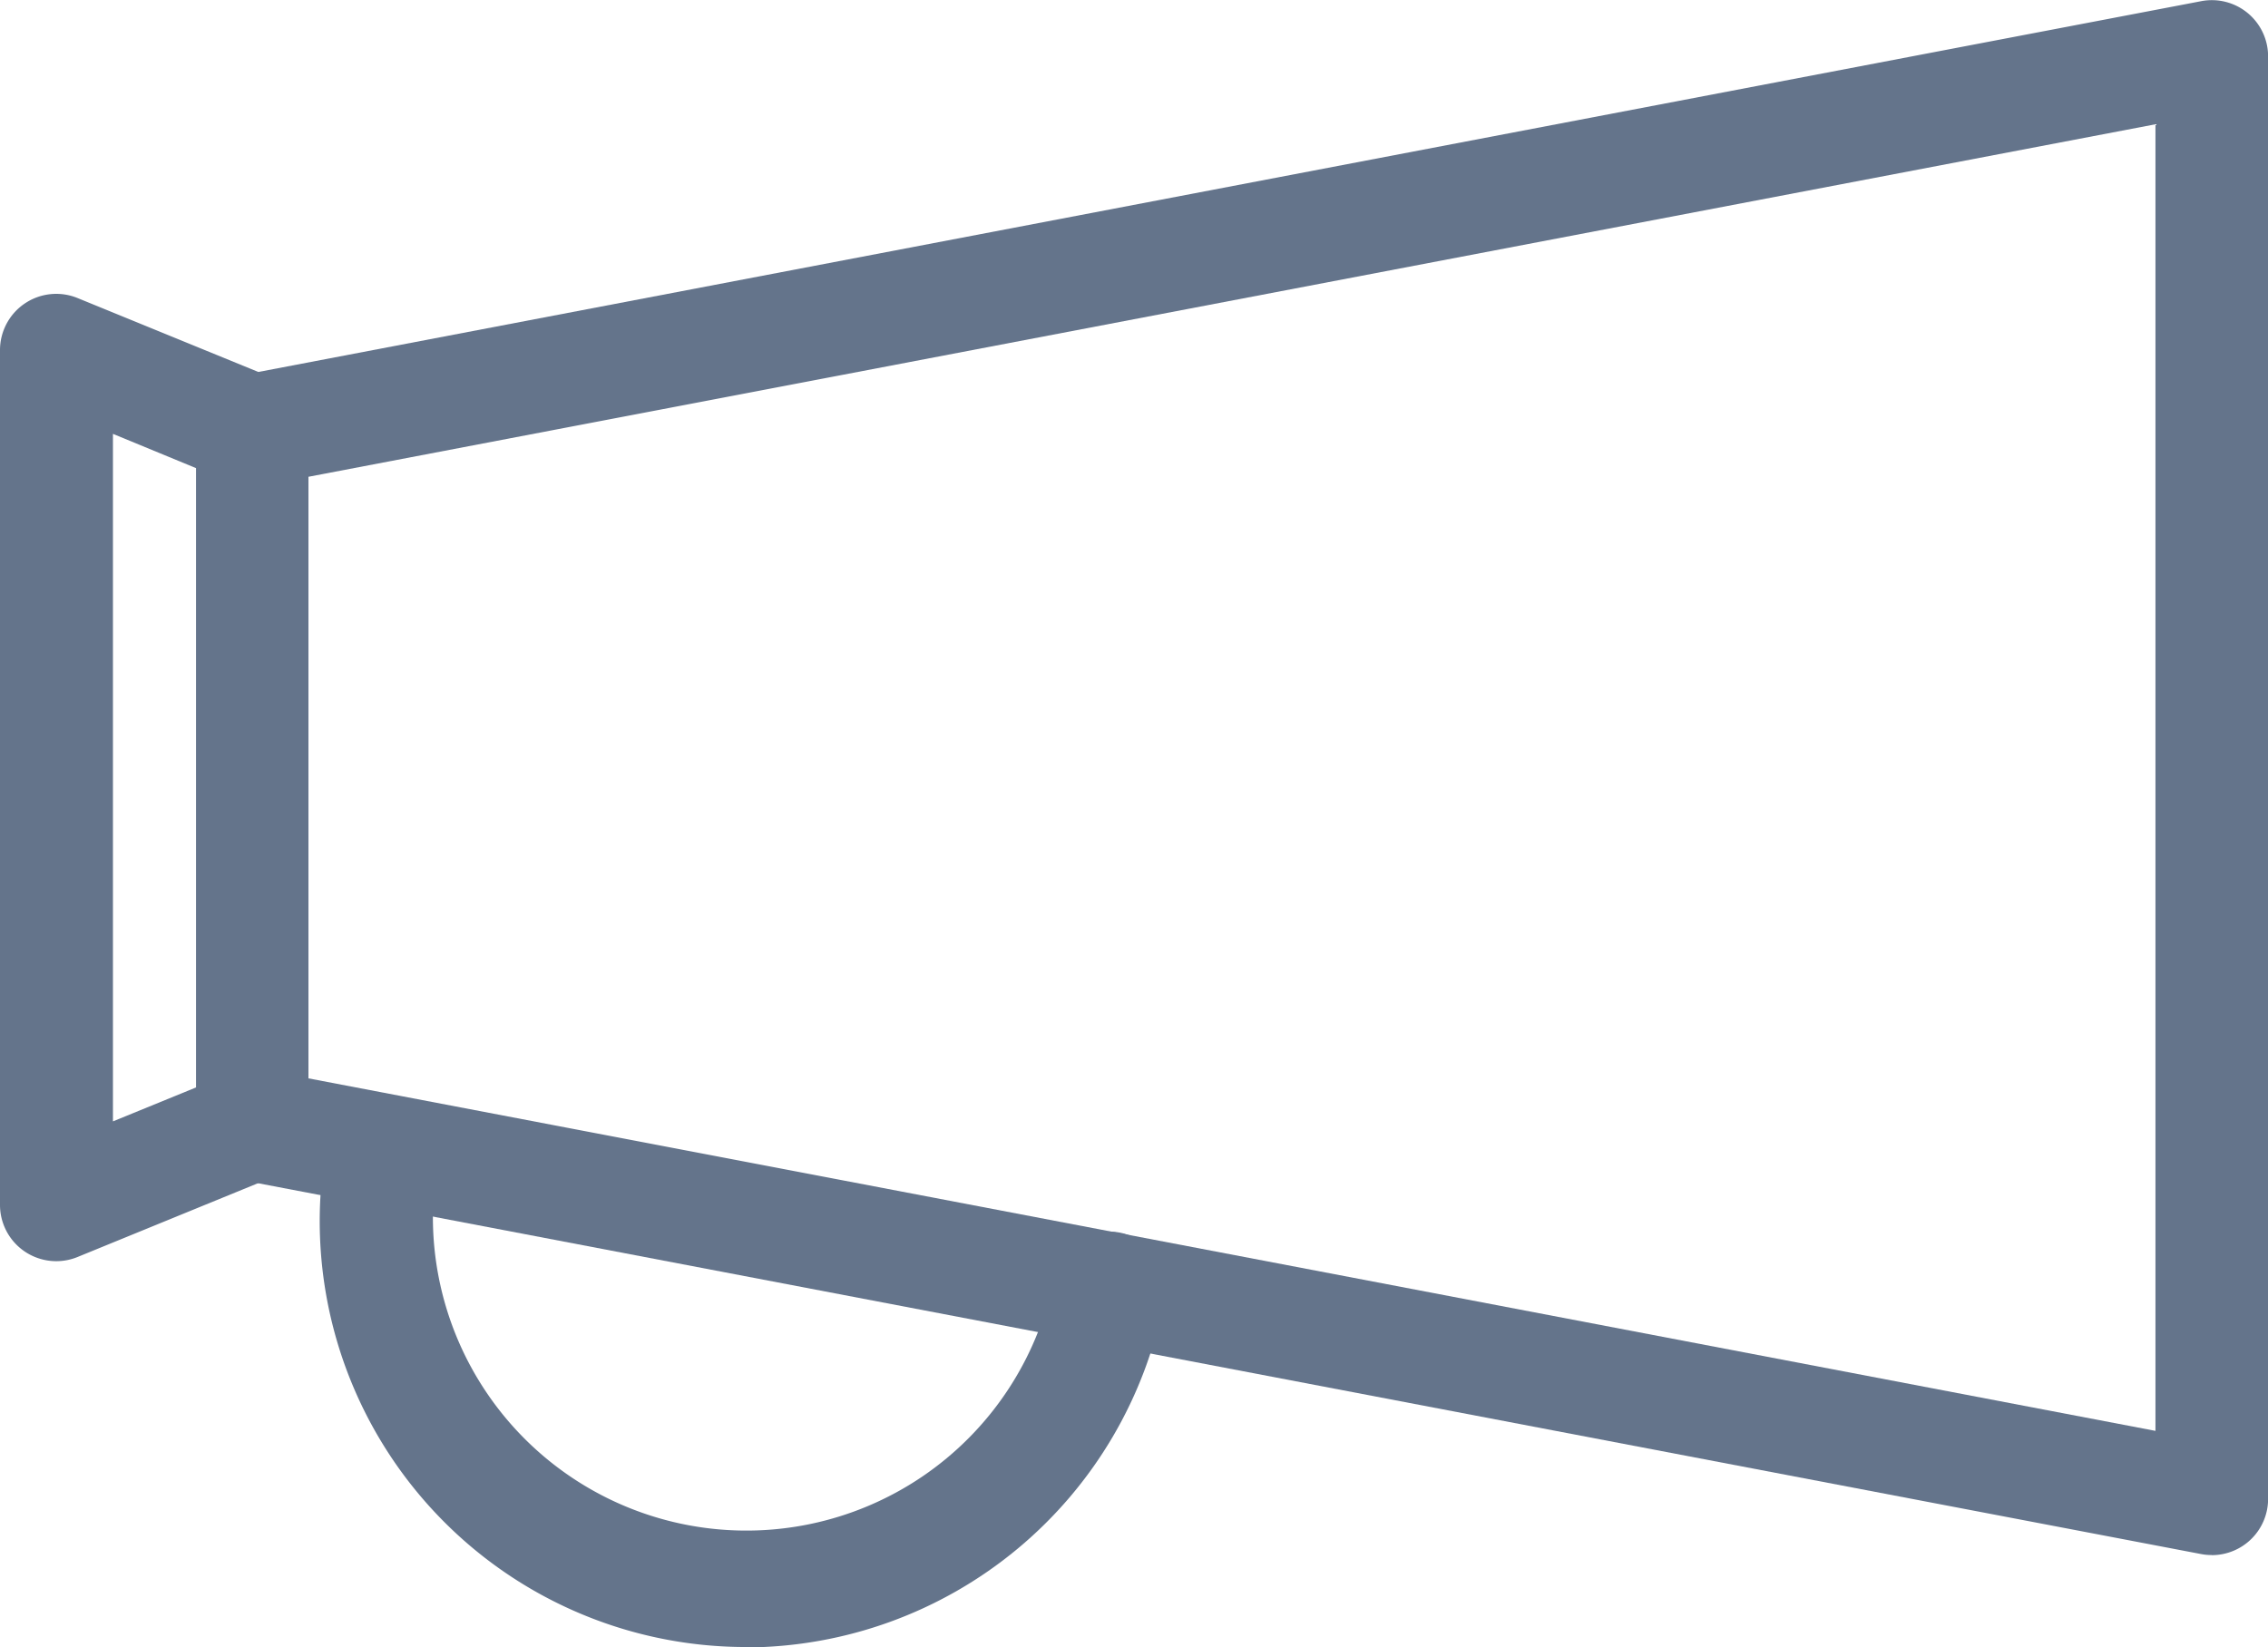
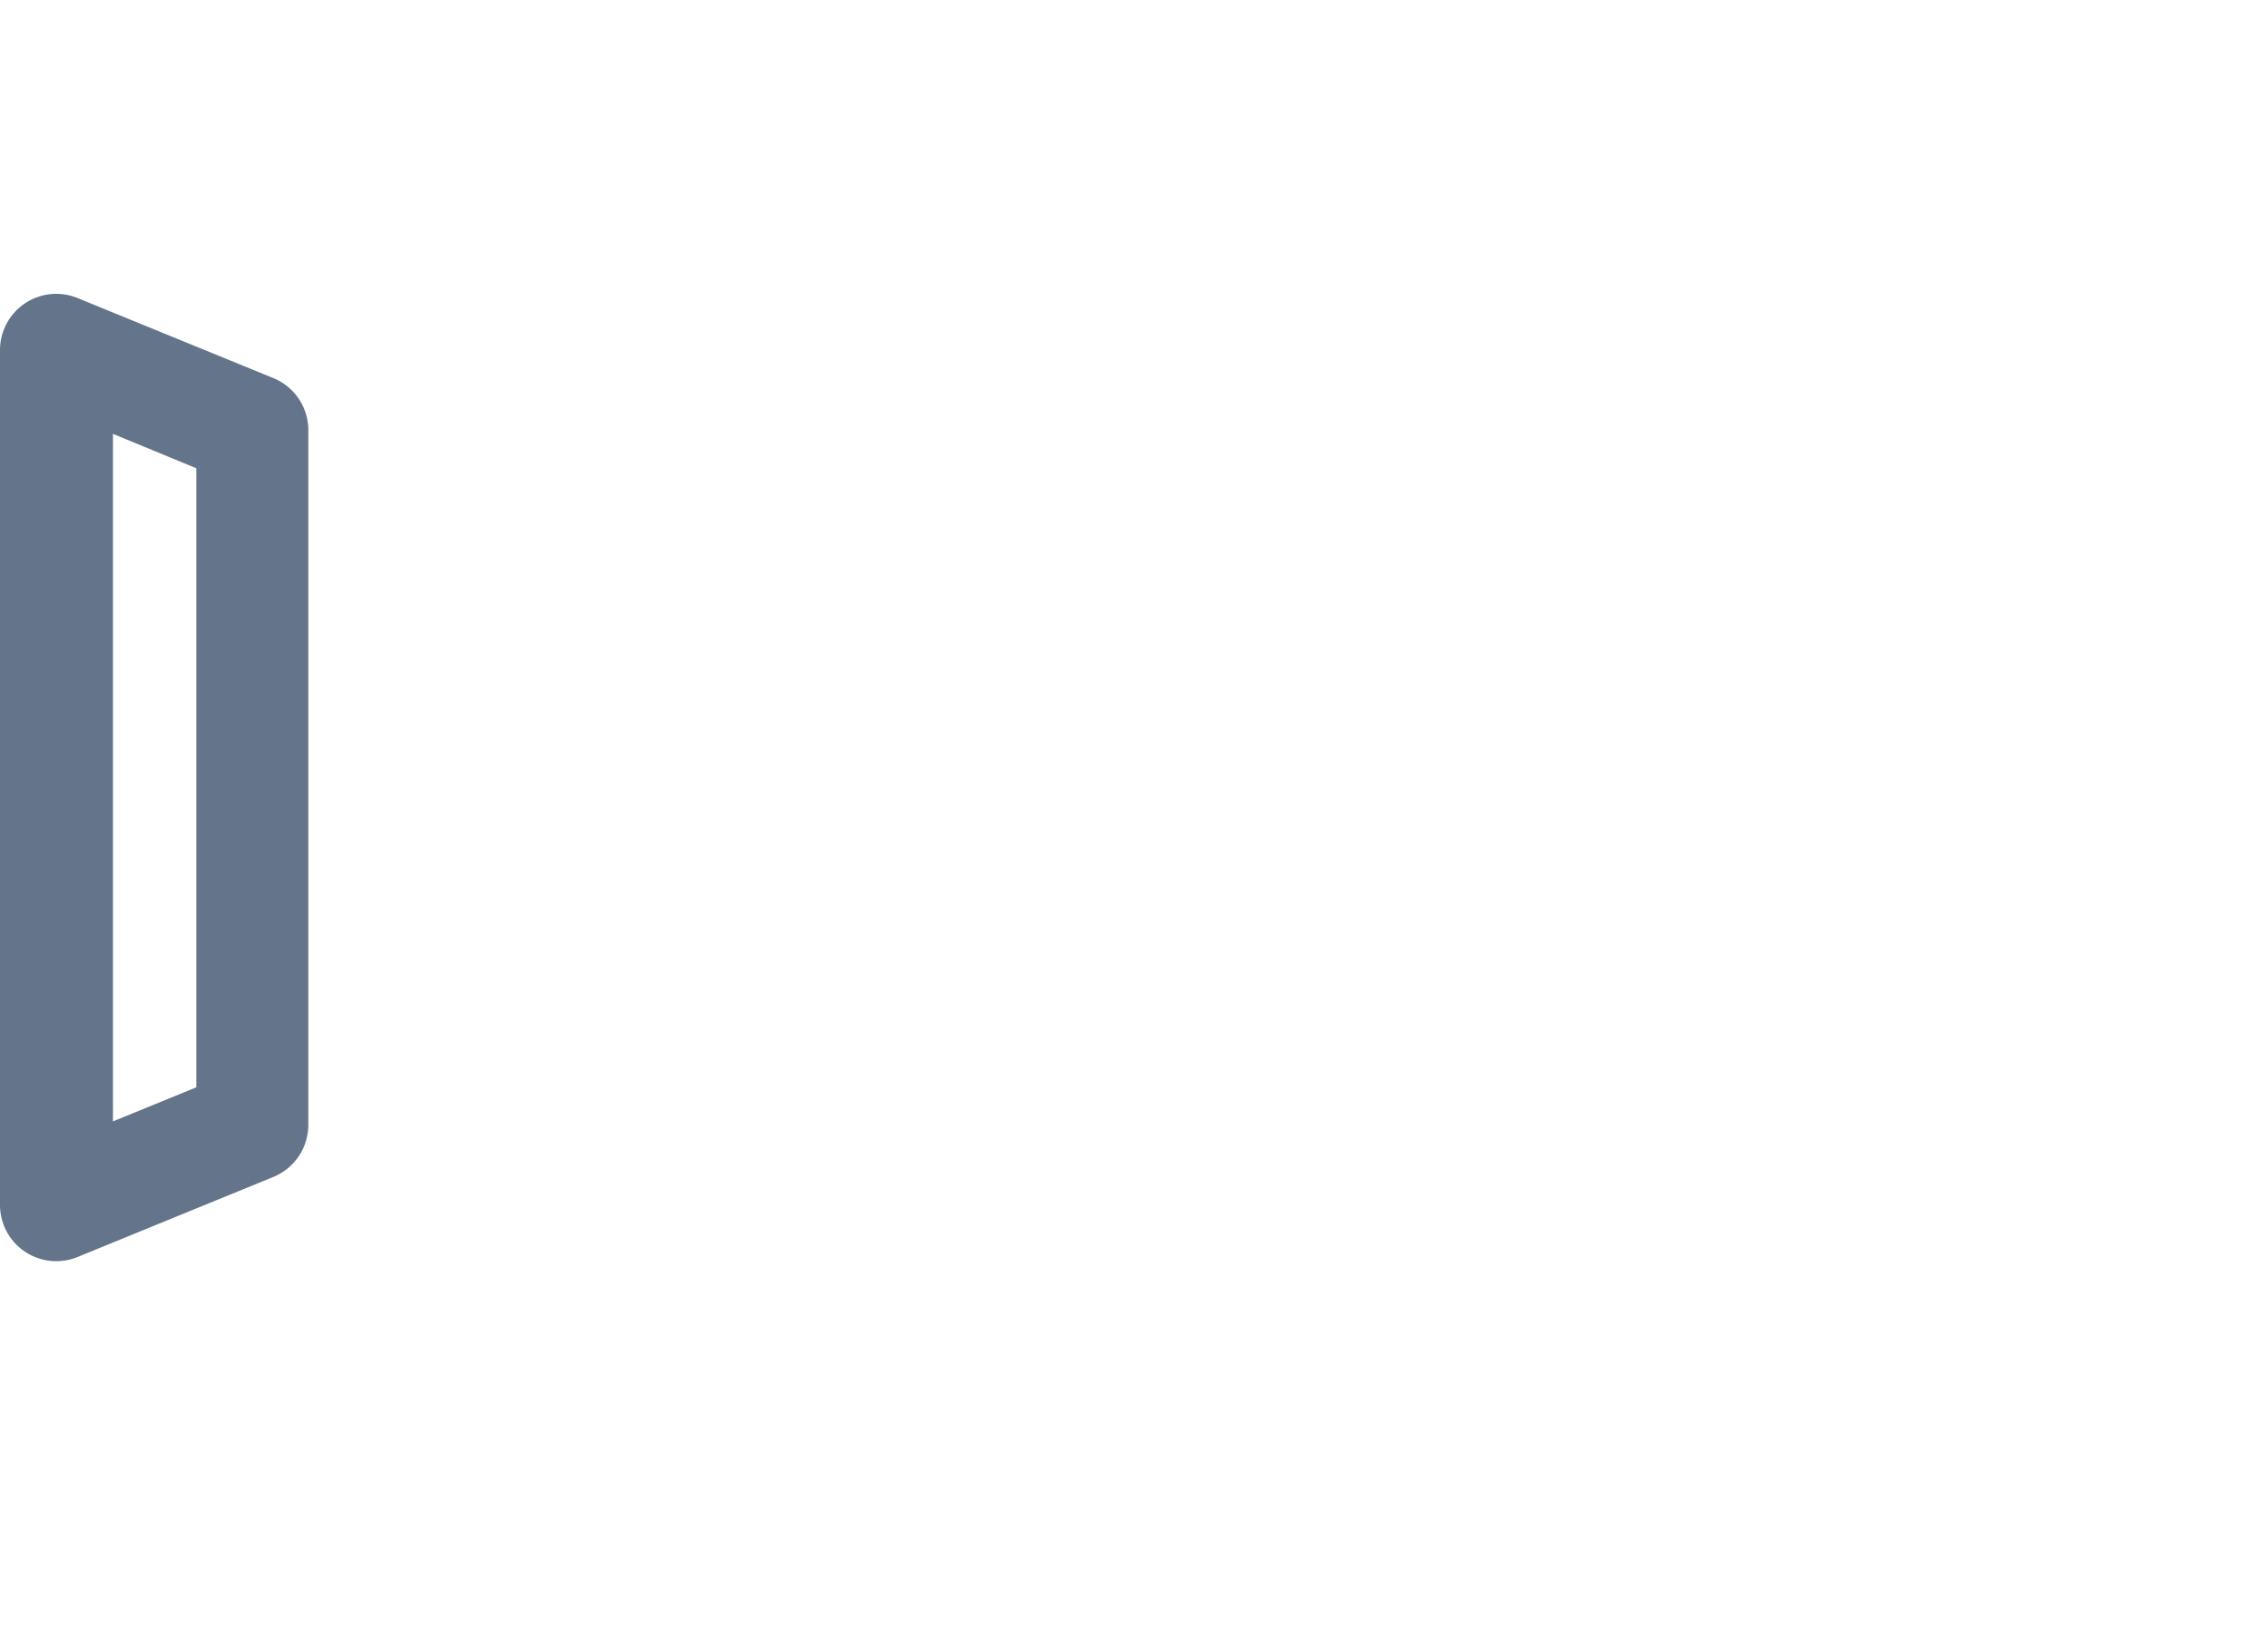
<svg xmlns="http://www.w3.org/2000/svg" id="Group_2306" data-name="Group 2306" width="21.766" height="15.812" viewBox="0 0 21.766 15.812">
-   <path id="Path_1132" data-name="Path 1132" d="M24.571,422.357a.533.533,0,0,1-.1-.009l-18.805-3.59a.54.54,0,0,1-.439-.53v-6.668a.54.54,0,0,1,.439-.53l18.805-3.59a.54.54,0,0,1,.641.53v13.848a.54.54,0,0,1-.54.54M6.305,417.781l17.726,3.384V408.622L6.305,412.006Z" transform="translate(-3.345 -407.429)" fill="#64748b" />
  <path id="Path_1133" data-name="Path 1133" d="M.54,424.557a.54.54,0,0,1-.54-.54v-8.206a.54.54,0,0,1,.744-.5l1.88.769a.54.54,0,0,1,.335.5v6.668a.54.54,0,0,1-.335.5l-1.88.769a.539.539,0,0,1-.2.04m.54-7.942v6.6l.8-.327v-5.943Z" transform="translate(0 -412.45)" fill="#64748b" />
-   <path id="Path_1134" data-name="Path 1134" d="M12.622,441.985A4.089,4.089,0,0,1,8.6,437.15a.54.54,0,1,1,1.061.2,3.008,3.008,0,0,0,5.914,1.1.54.54,0,1,1,1.061.2,4.1,4.1,0,0,1-4.017,3.339" transform="translate(-5.463 -426.174)" fill="#64748b" />
</svg>